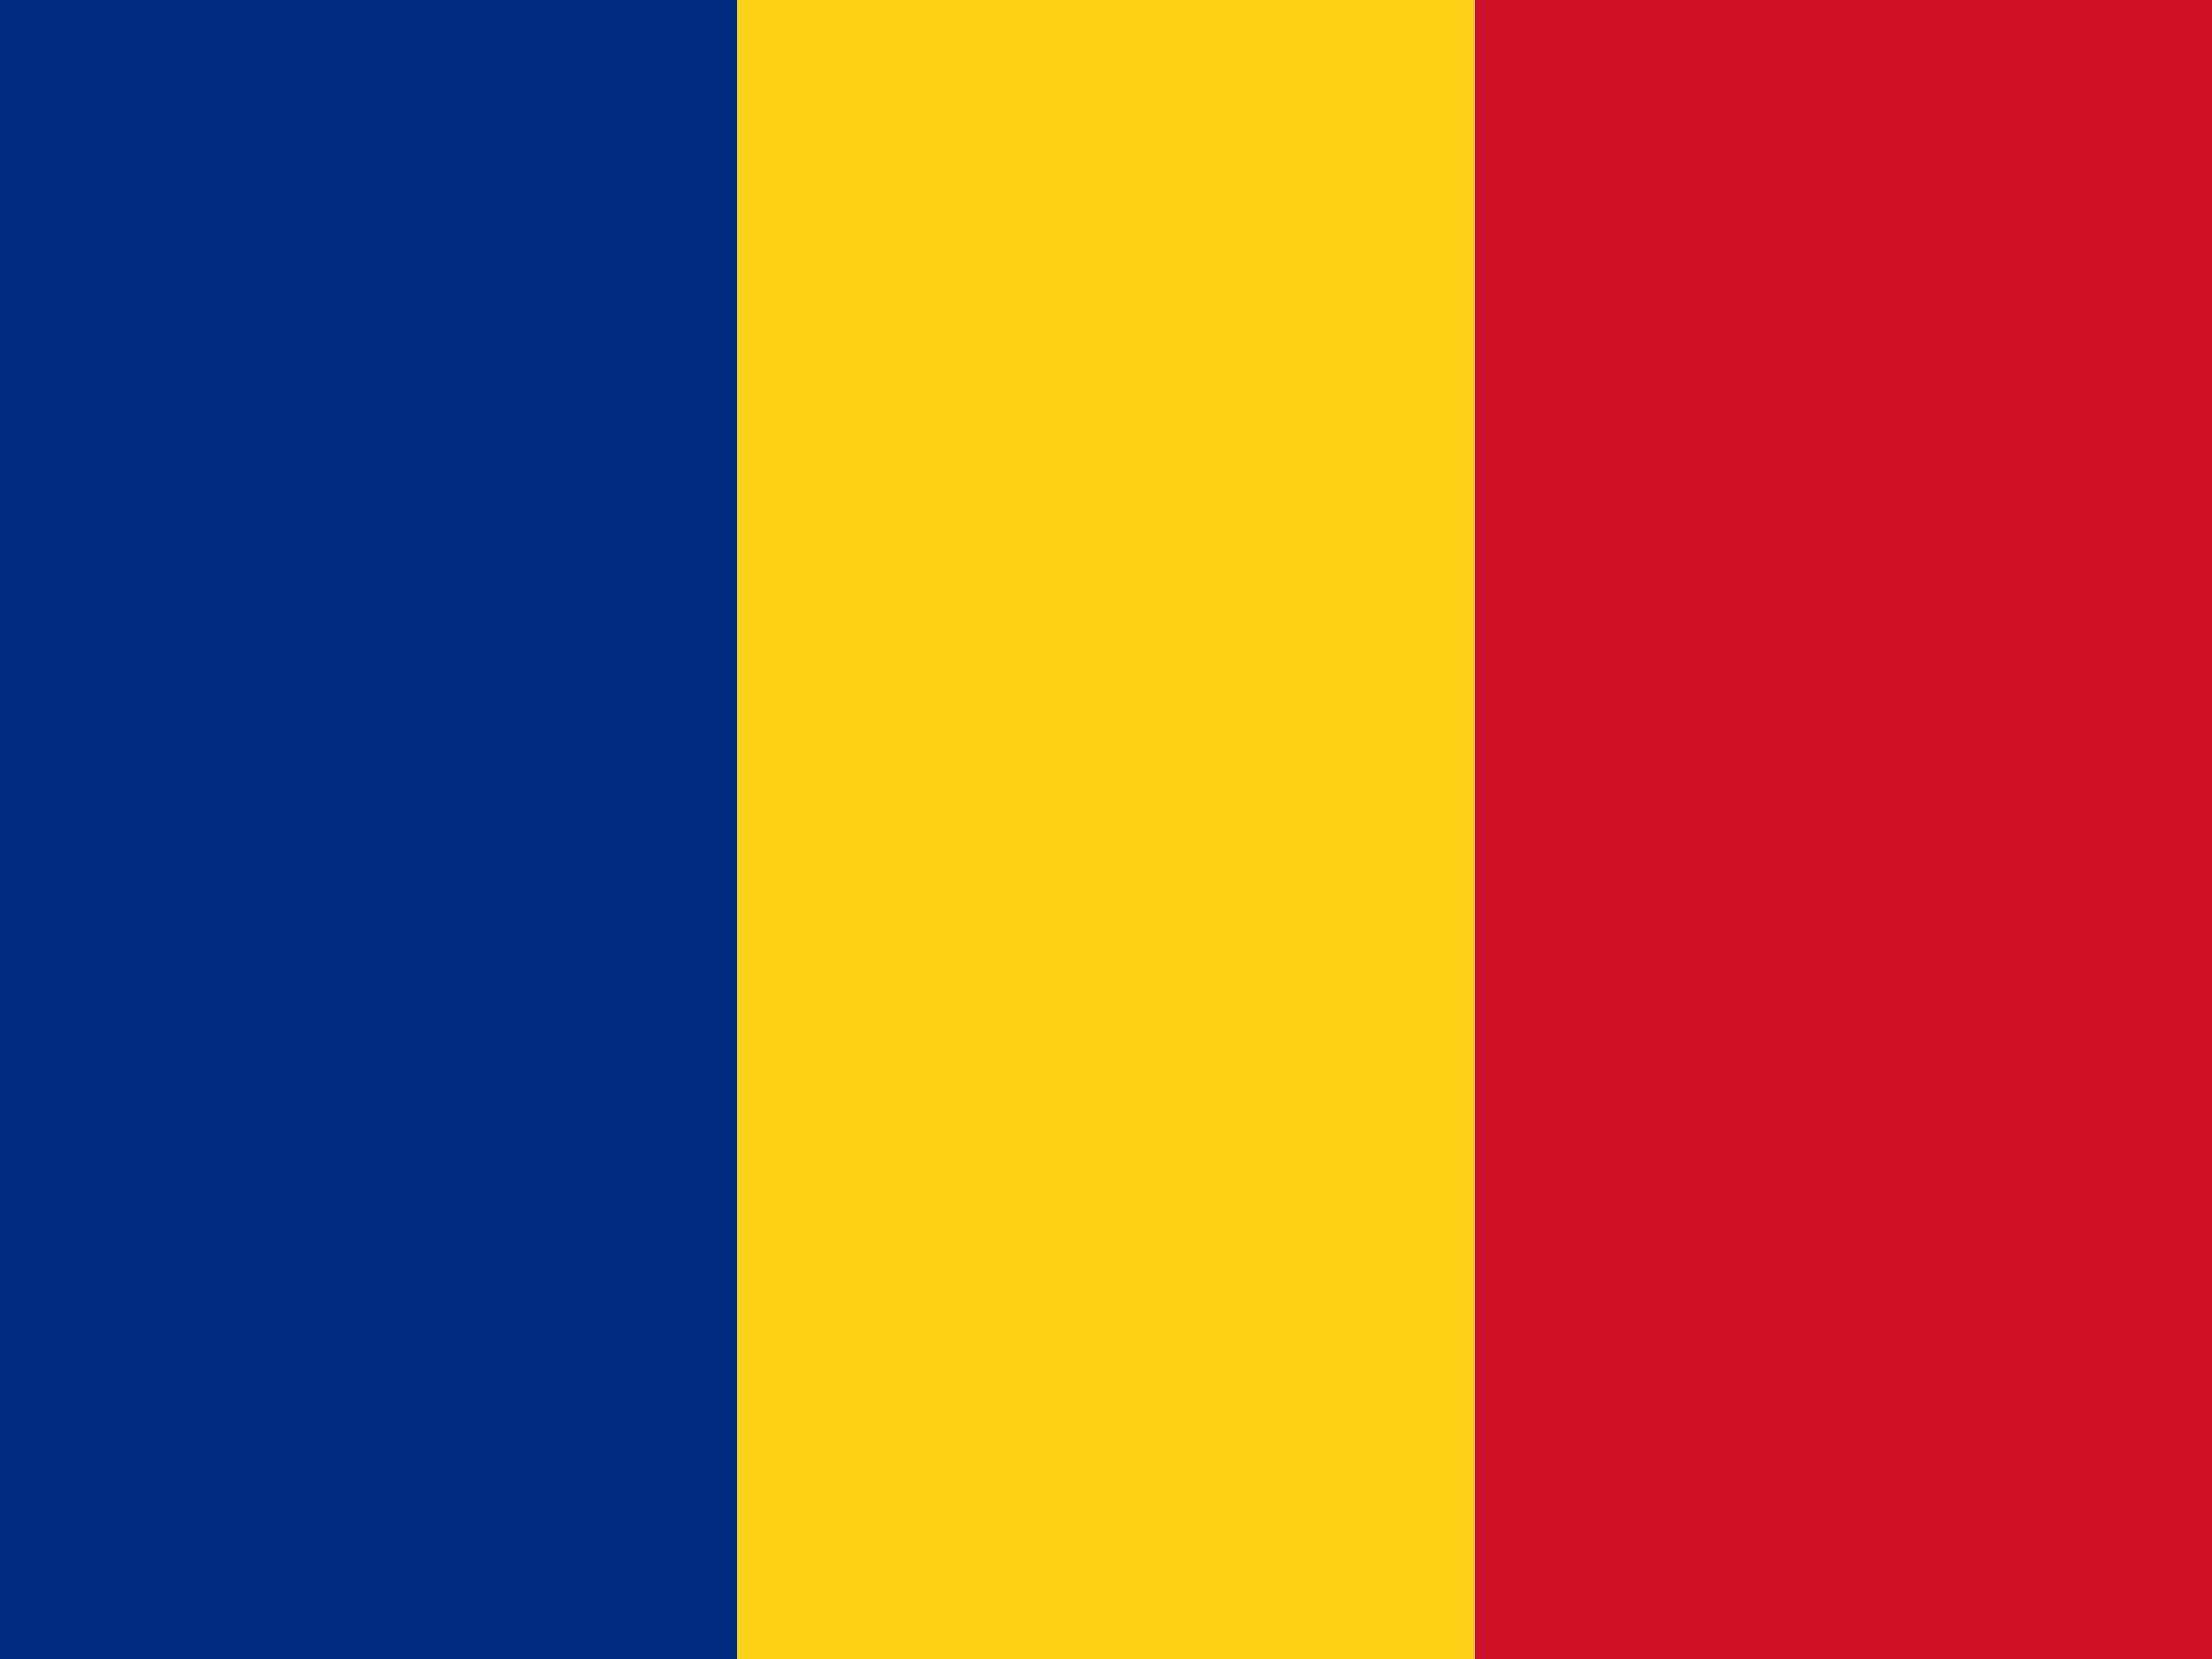
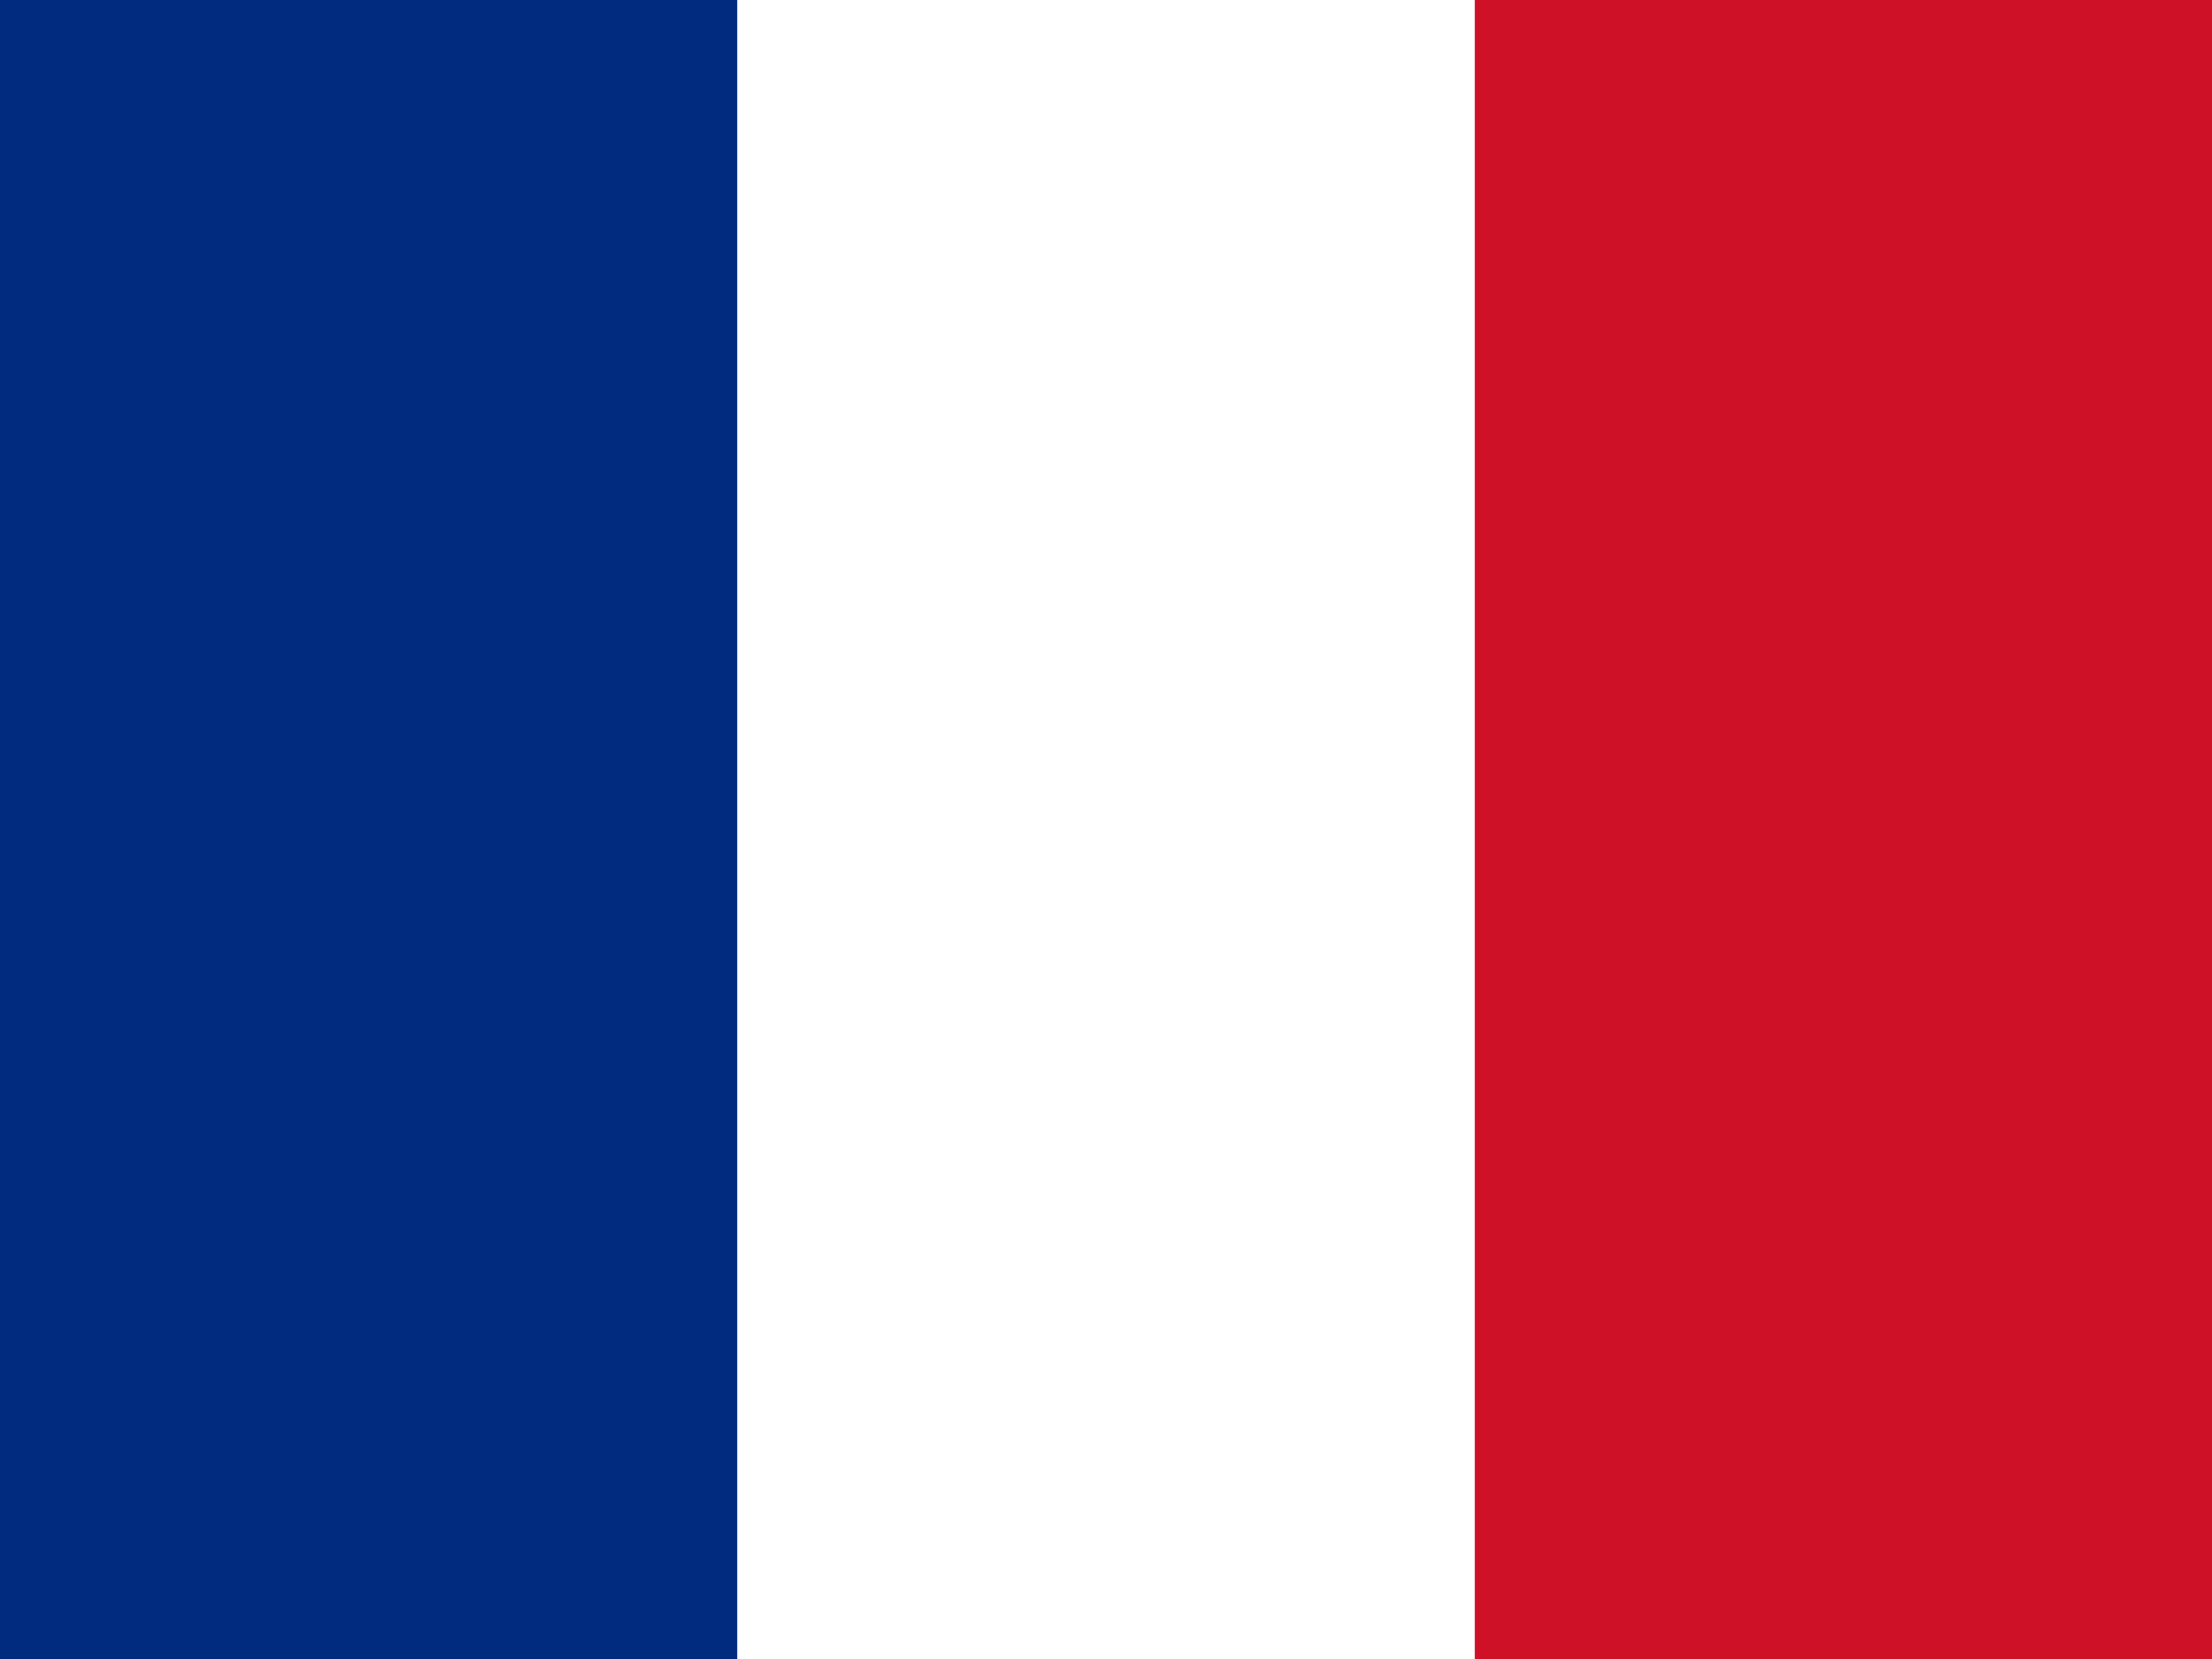
<svg xmlns="http://www.w3.org/2000/svg" width="24" height="18" viewBox="0 0 640 480">
  <g fill-rule="evenodd" stroke-width="1pt">
    <path fill="#002b7f" d="M0 0h213.3v480H0z" />
-     <path fill="#fcd116" d="M213.3 0h213.3v480H213.3z" />
    <path fill="#ce1126" d="M426.7 0H640v480H426.7z" />
  </g>
</svg>